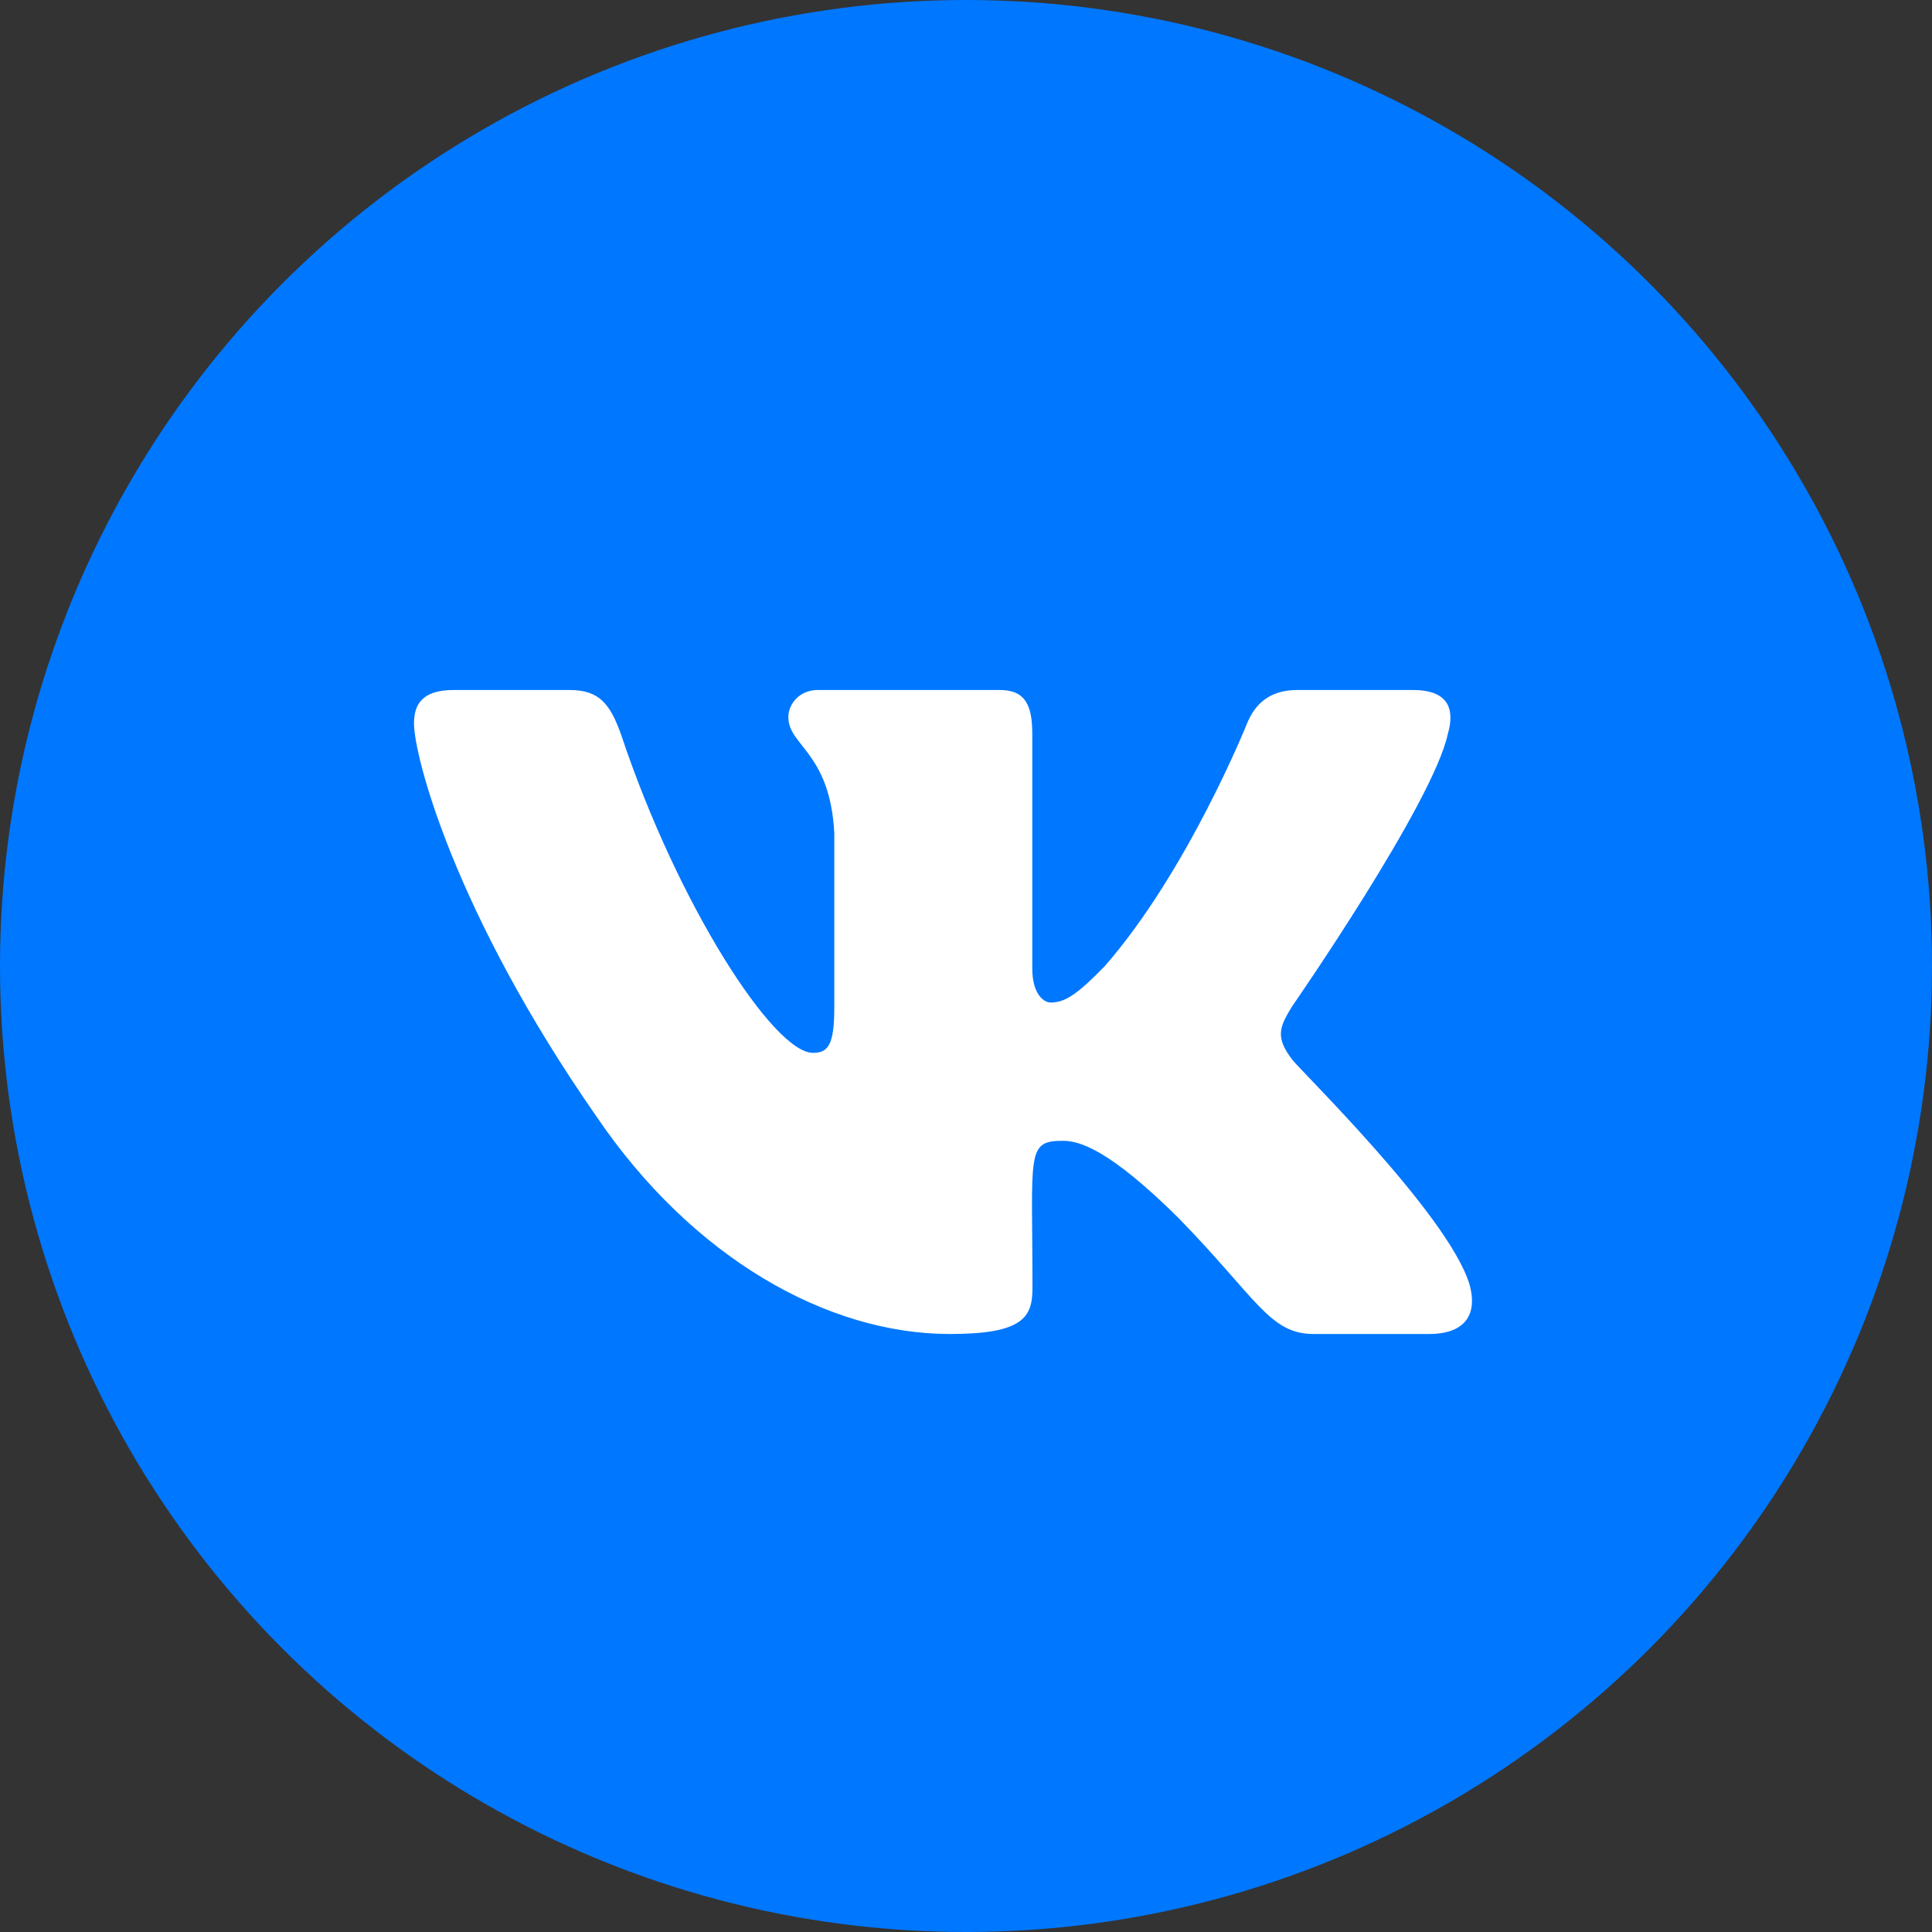
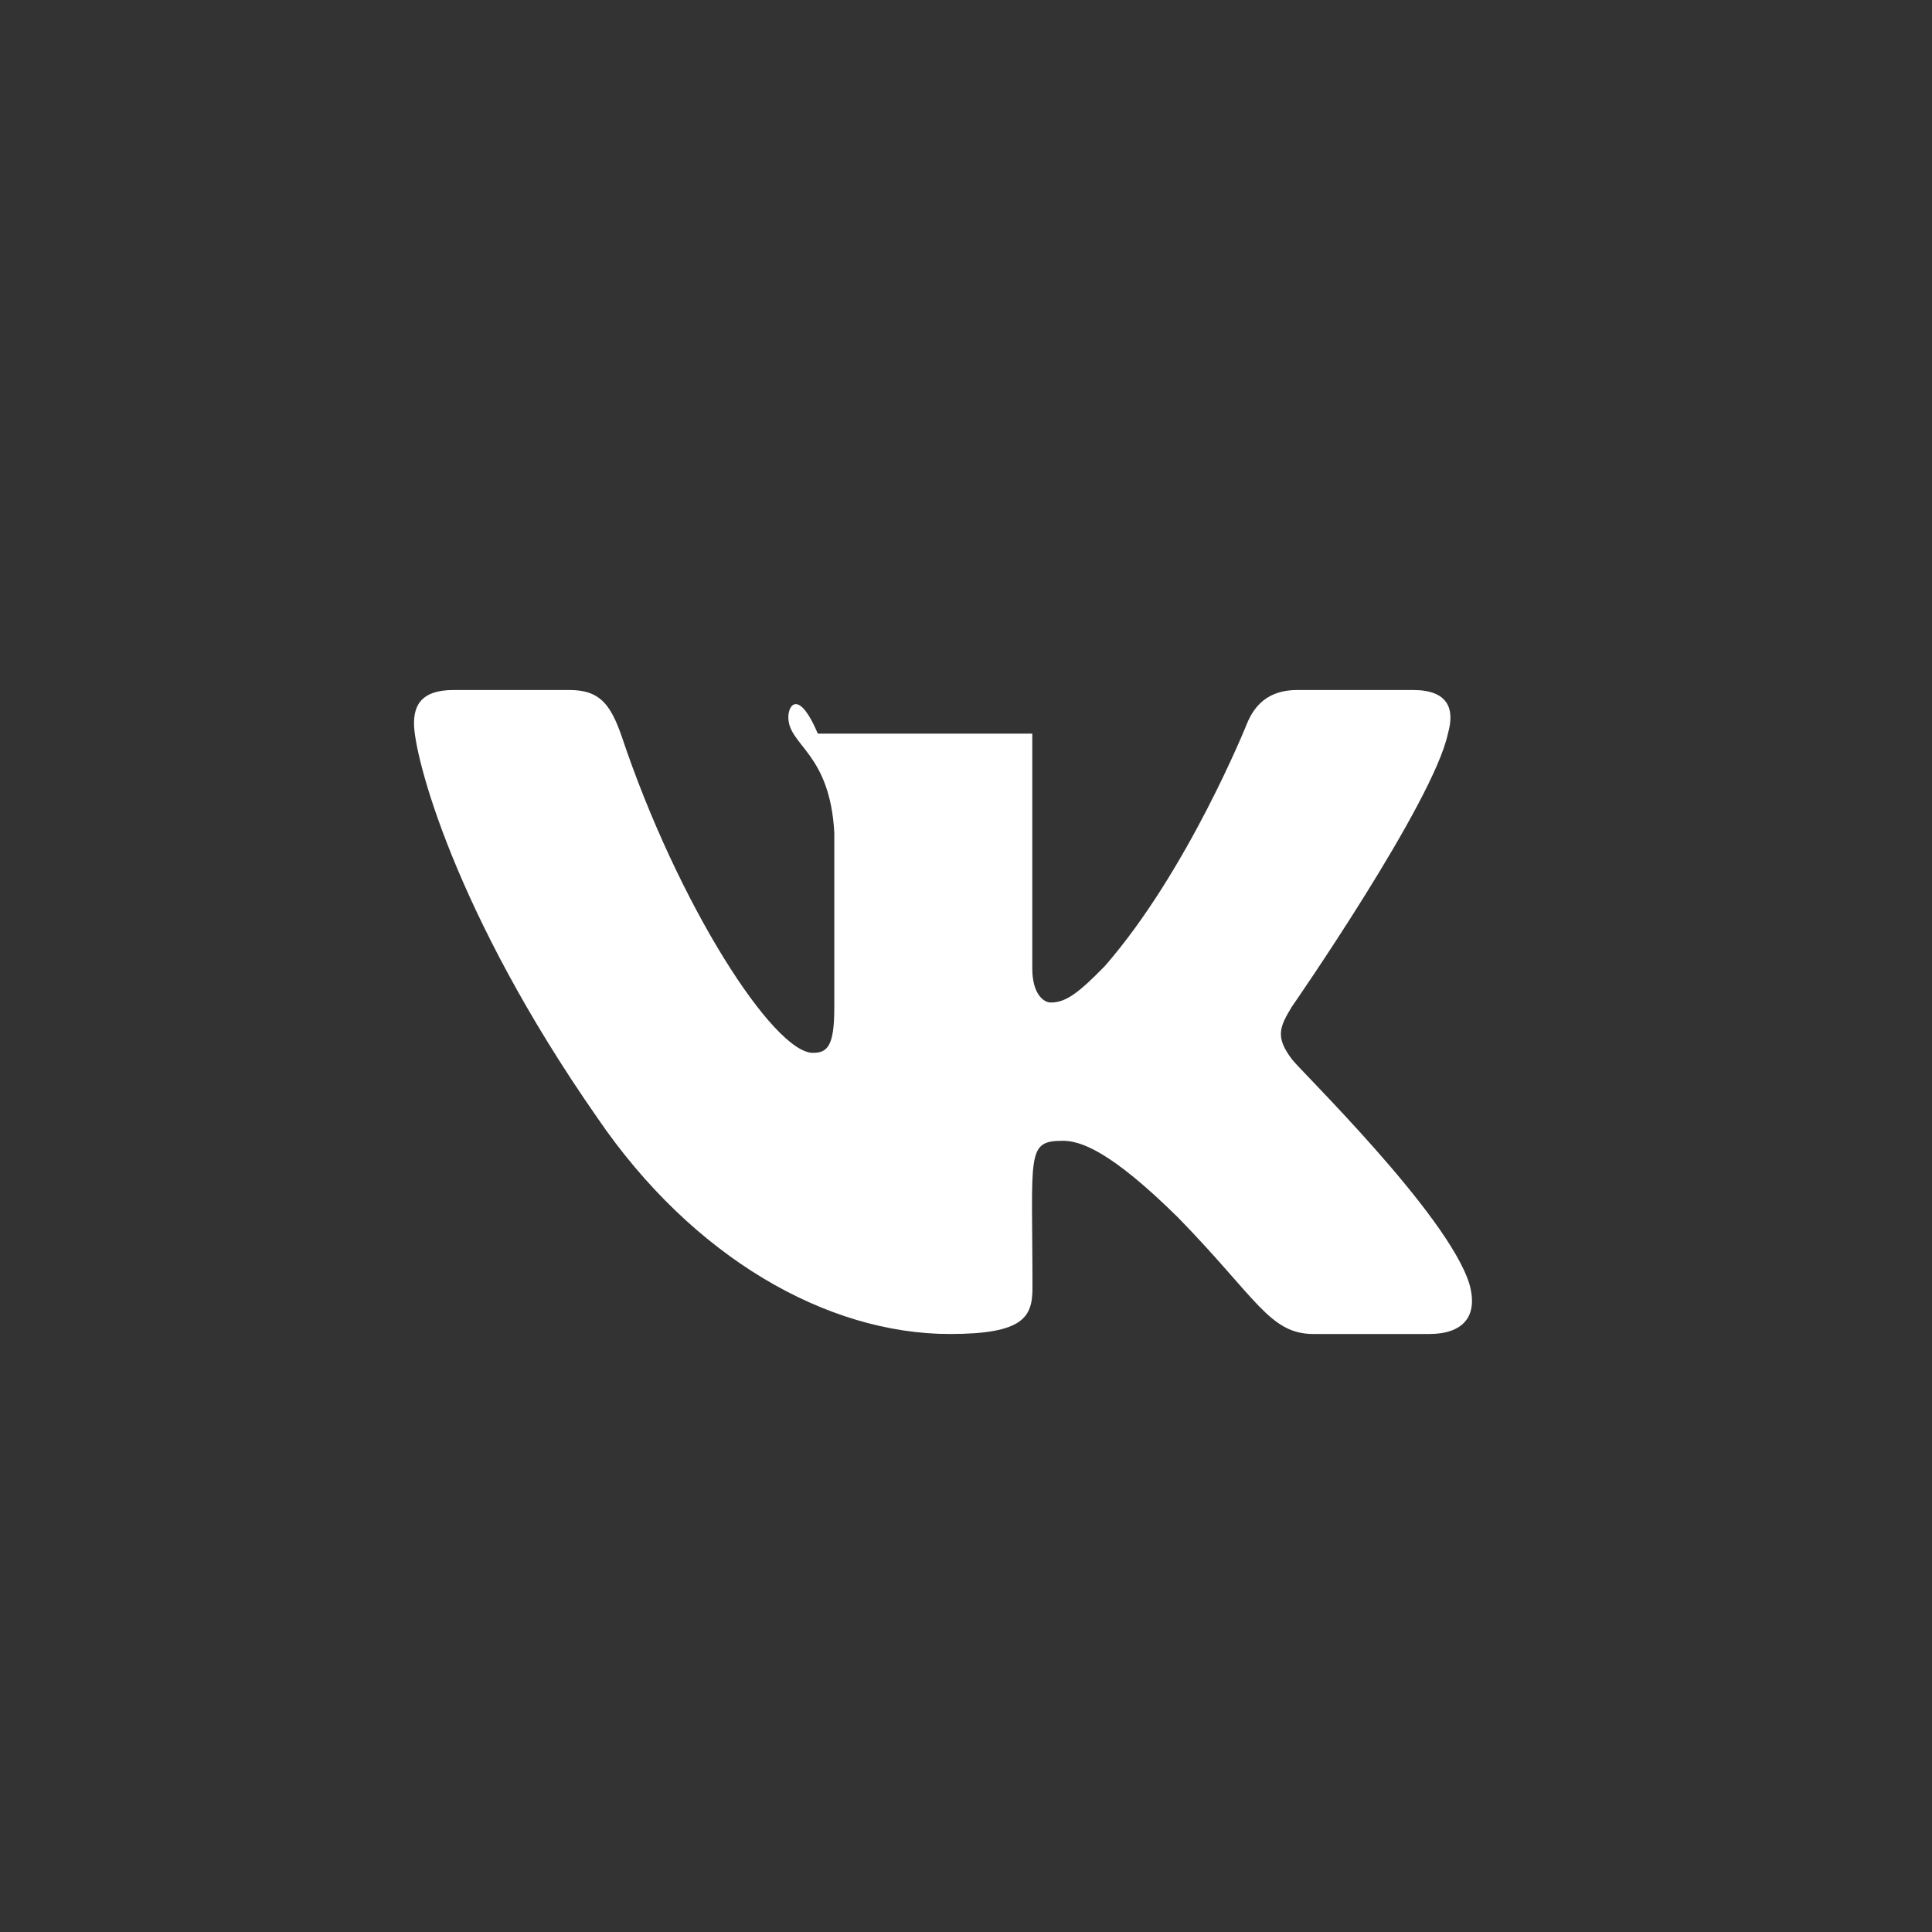
<svg xmlns="http://www.w3.org/2000/svg" width="42" height="42" viewBox="0 0 42 42" fill="none">
  <rect x="0" y="0" width="42" height="42" fill="#333333" stroke="none" />
-   <circle cx="21" cy="21" r="21" fill="#0077FF" />
-   <path d="M31.476 15.949C31.634 15.402 31.476 15 30.716 15H28.201C27.561 15 27.266 15.346 27.108 15.731C27.108 15.731 25.827 18.929 24.017 21.003C23.432 21.602 23.163 21.794 22.842 21.794C22.684 21.794 22.441 21.602 22.441 21.055V15.949C22.441 15.293 22.262 15 21.732 15H17.779C17.377 15 17.138 15.306 17.138 15.591C17.138 16.212 18.043 16.356 18.137 18.106V21.904C18.137 22.735 17.992 22.888 17.672 22.888C16.818 22.888 14.743 19.677 13.513 16.002C13.265 15.289 13.022 15 12.377 15H9.862C9.145 15 9 15.346 9 15.731C9 16.413 9.854 19.804 12.975 24.284C15.055 27.342 17.983 29 20.648 29C22.249 29 22.445 28.633 22.445 27.998C22.445 25.076 22.3 24.8 23.103 24.8C23.474 24.8 24.115 24.992 25.609 26.467C27.317 28.217 27.599 29 28.555 29H31.07C31.788 29 32.15 28.633 31.941 27.906C31.463 26.379 28.231 23.238 28.086 23.028C27.714 22.538 27.821 22.319 28.086 21.882C28.09 21.878 31.16 17.45 31.476 15.949Z" fill="white" />
+   <path d="M31.476 15.949C31.634 15.402 31.476 15 30.716 15H28.201C27.561 15 27.266 15.346 27.108 15.731C27.108 15.731 25.827 18.929 24.017 21.003C23.432 21.602 23.163 21.794 22.842 21.794C22.684 21.794 22.441 21.602 22.441 21.055V15.949H17.779C17.377 15 17.138 15.306 17.138 15.591C17.138 16.212 18.043 16.356 18.137 18.106V21.904C18.137 22.735 17.992 22.888 17.672 22.888C16.818 22.888 14.743 19.677 13.513 16.002C13.265 15.289 13.022 15 12.377 15H9.862C9.145 15 9 15.346 9 15.731C9 16.413 9.854 19.804 12.975 24.284C15.055 27.342 17.983 29 20.648 29C22.249 29 22.445 28.633 22.445 27.998C22.445 25.076 22.3 24.8 23.103 24.8C23.474 24.8 24.115 24.992 25.609 26.467C27.317 28.217 27.599 29 28.555 29H31.07C31.788 29 32.15 28.633 31.941 27.906C31.463 26.379 28.231 23.238 28.086 23.028C27.714 22.538 27.821 22.319 28.086 21.882C28.09 21.878 31.16 17.45 31.476 15.949Z" fill="white" />
</svg>